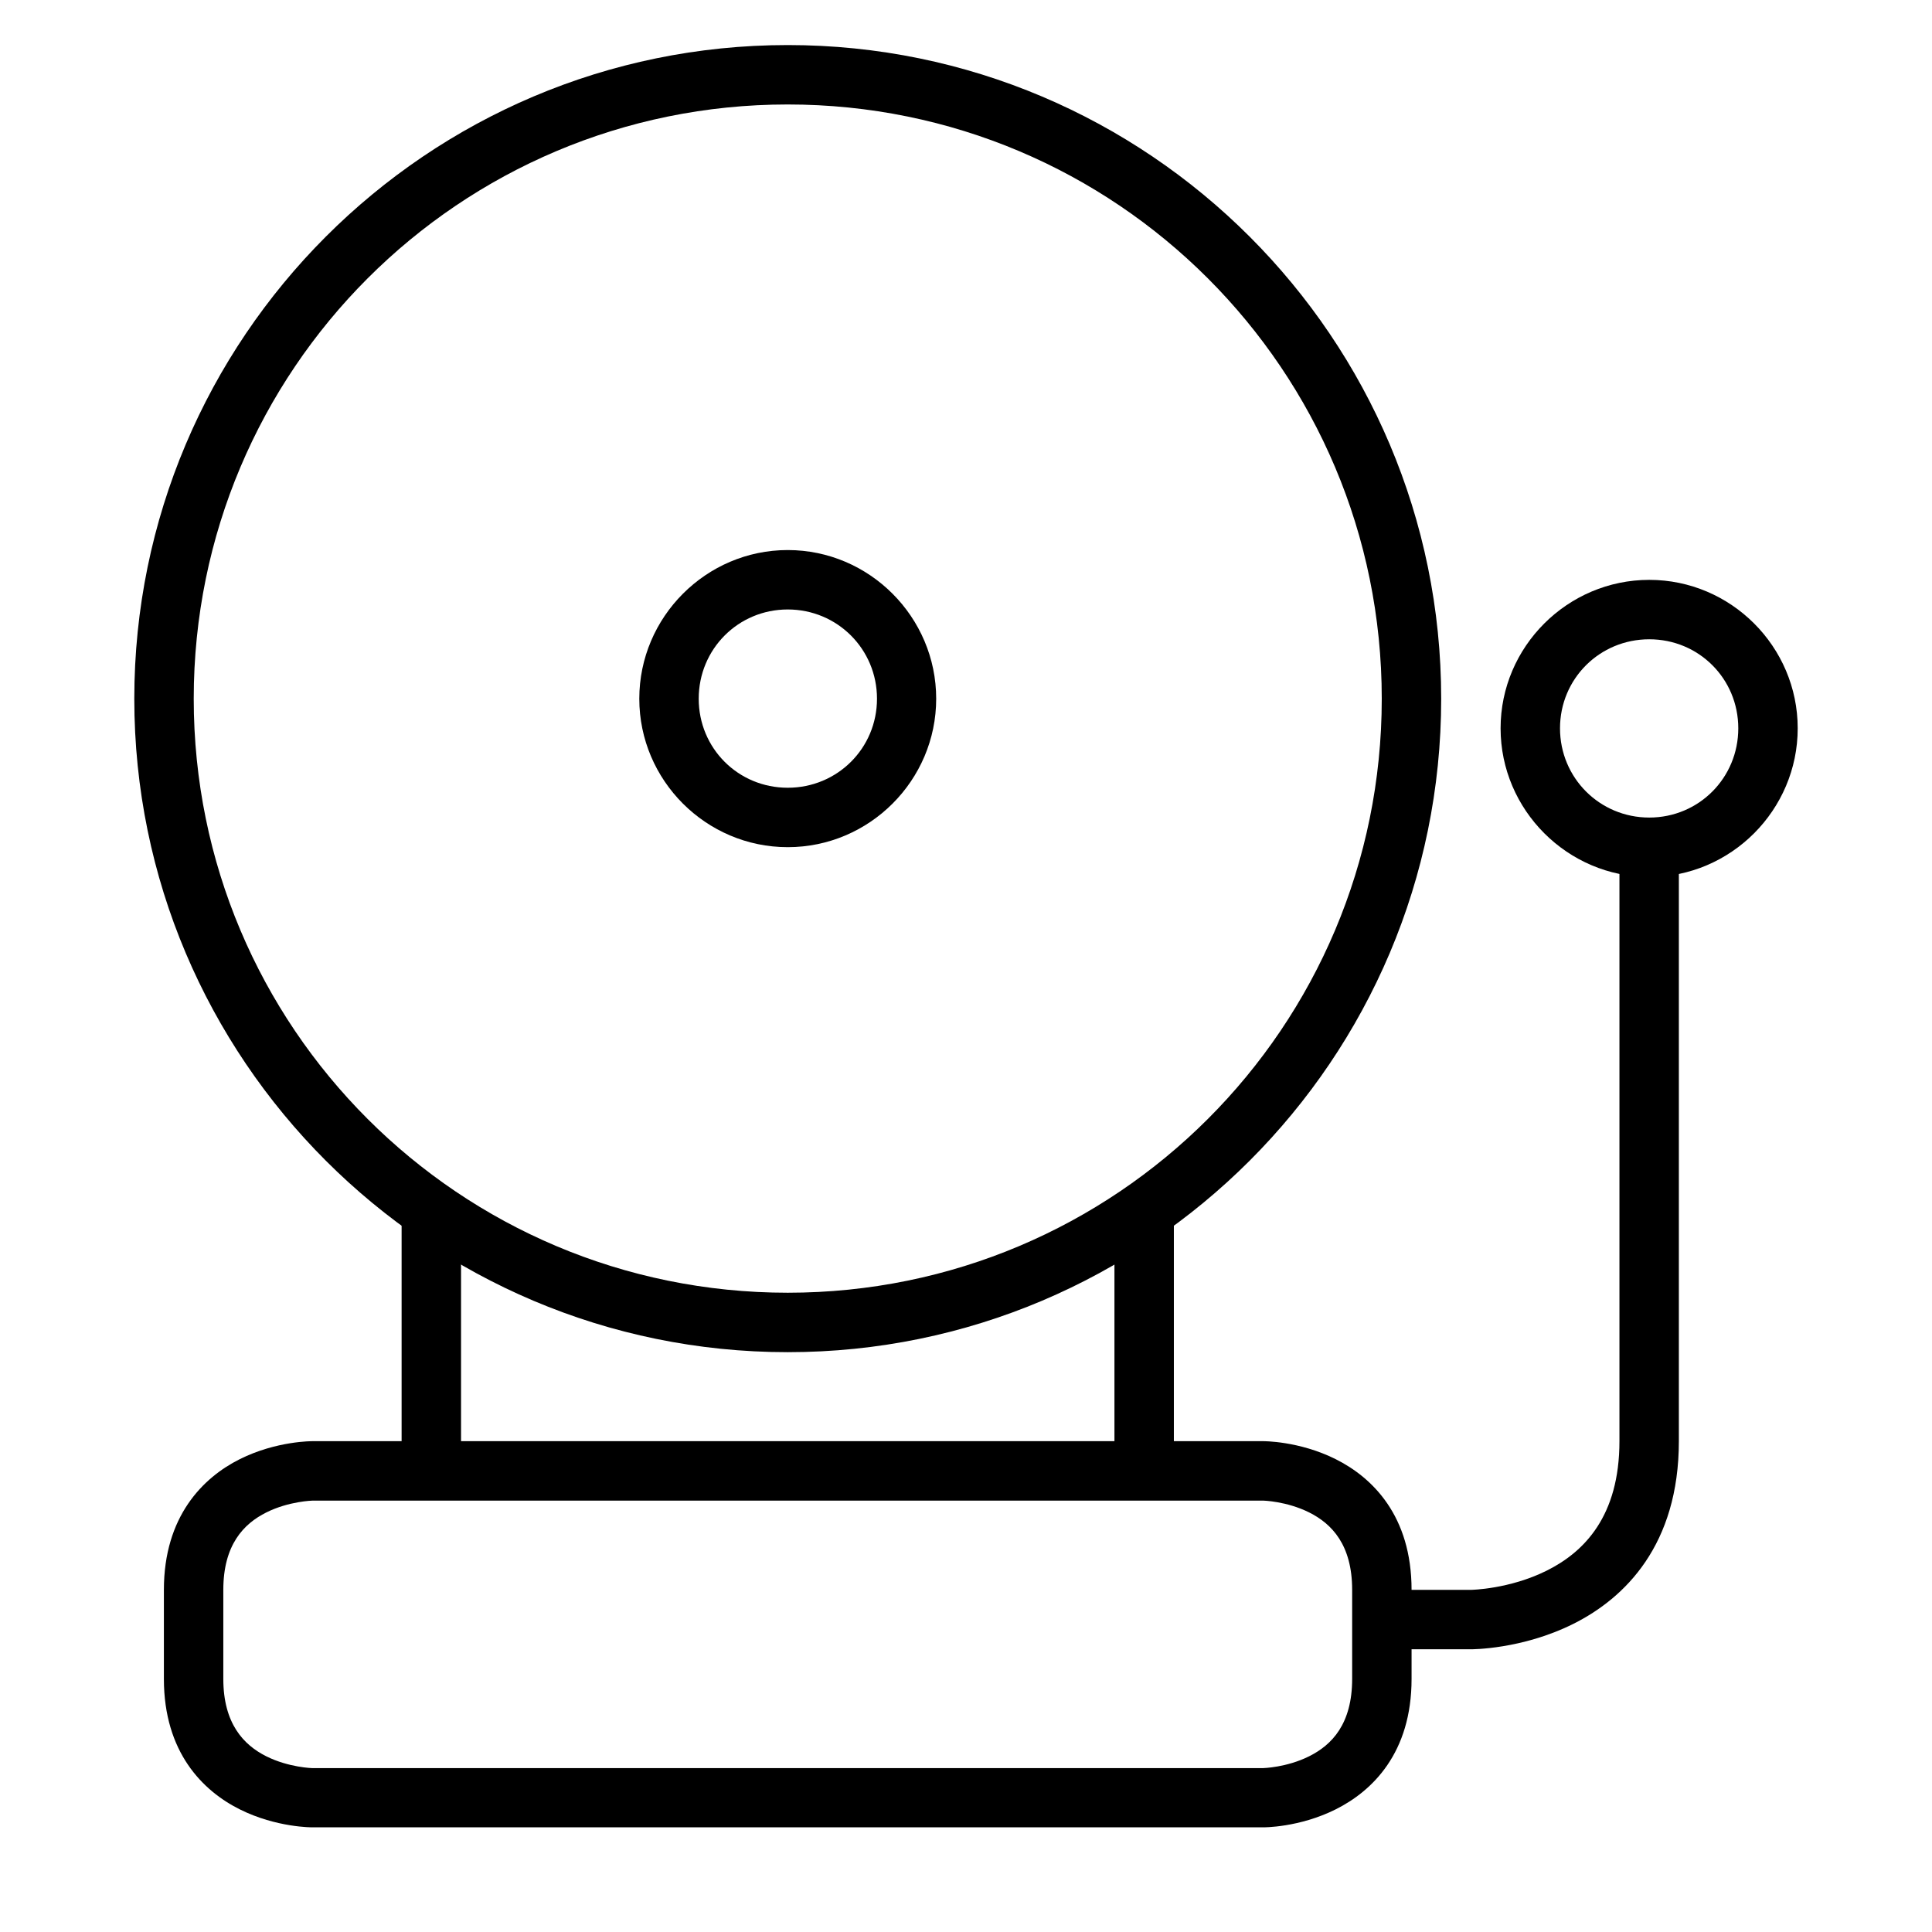
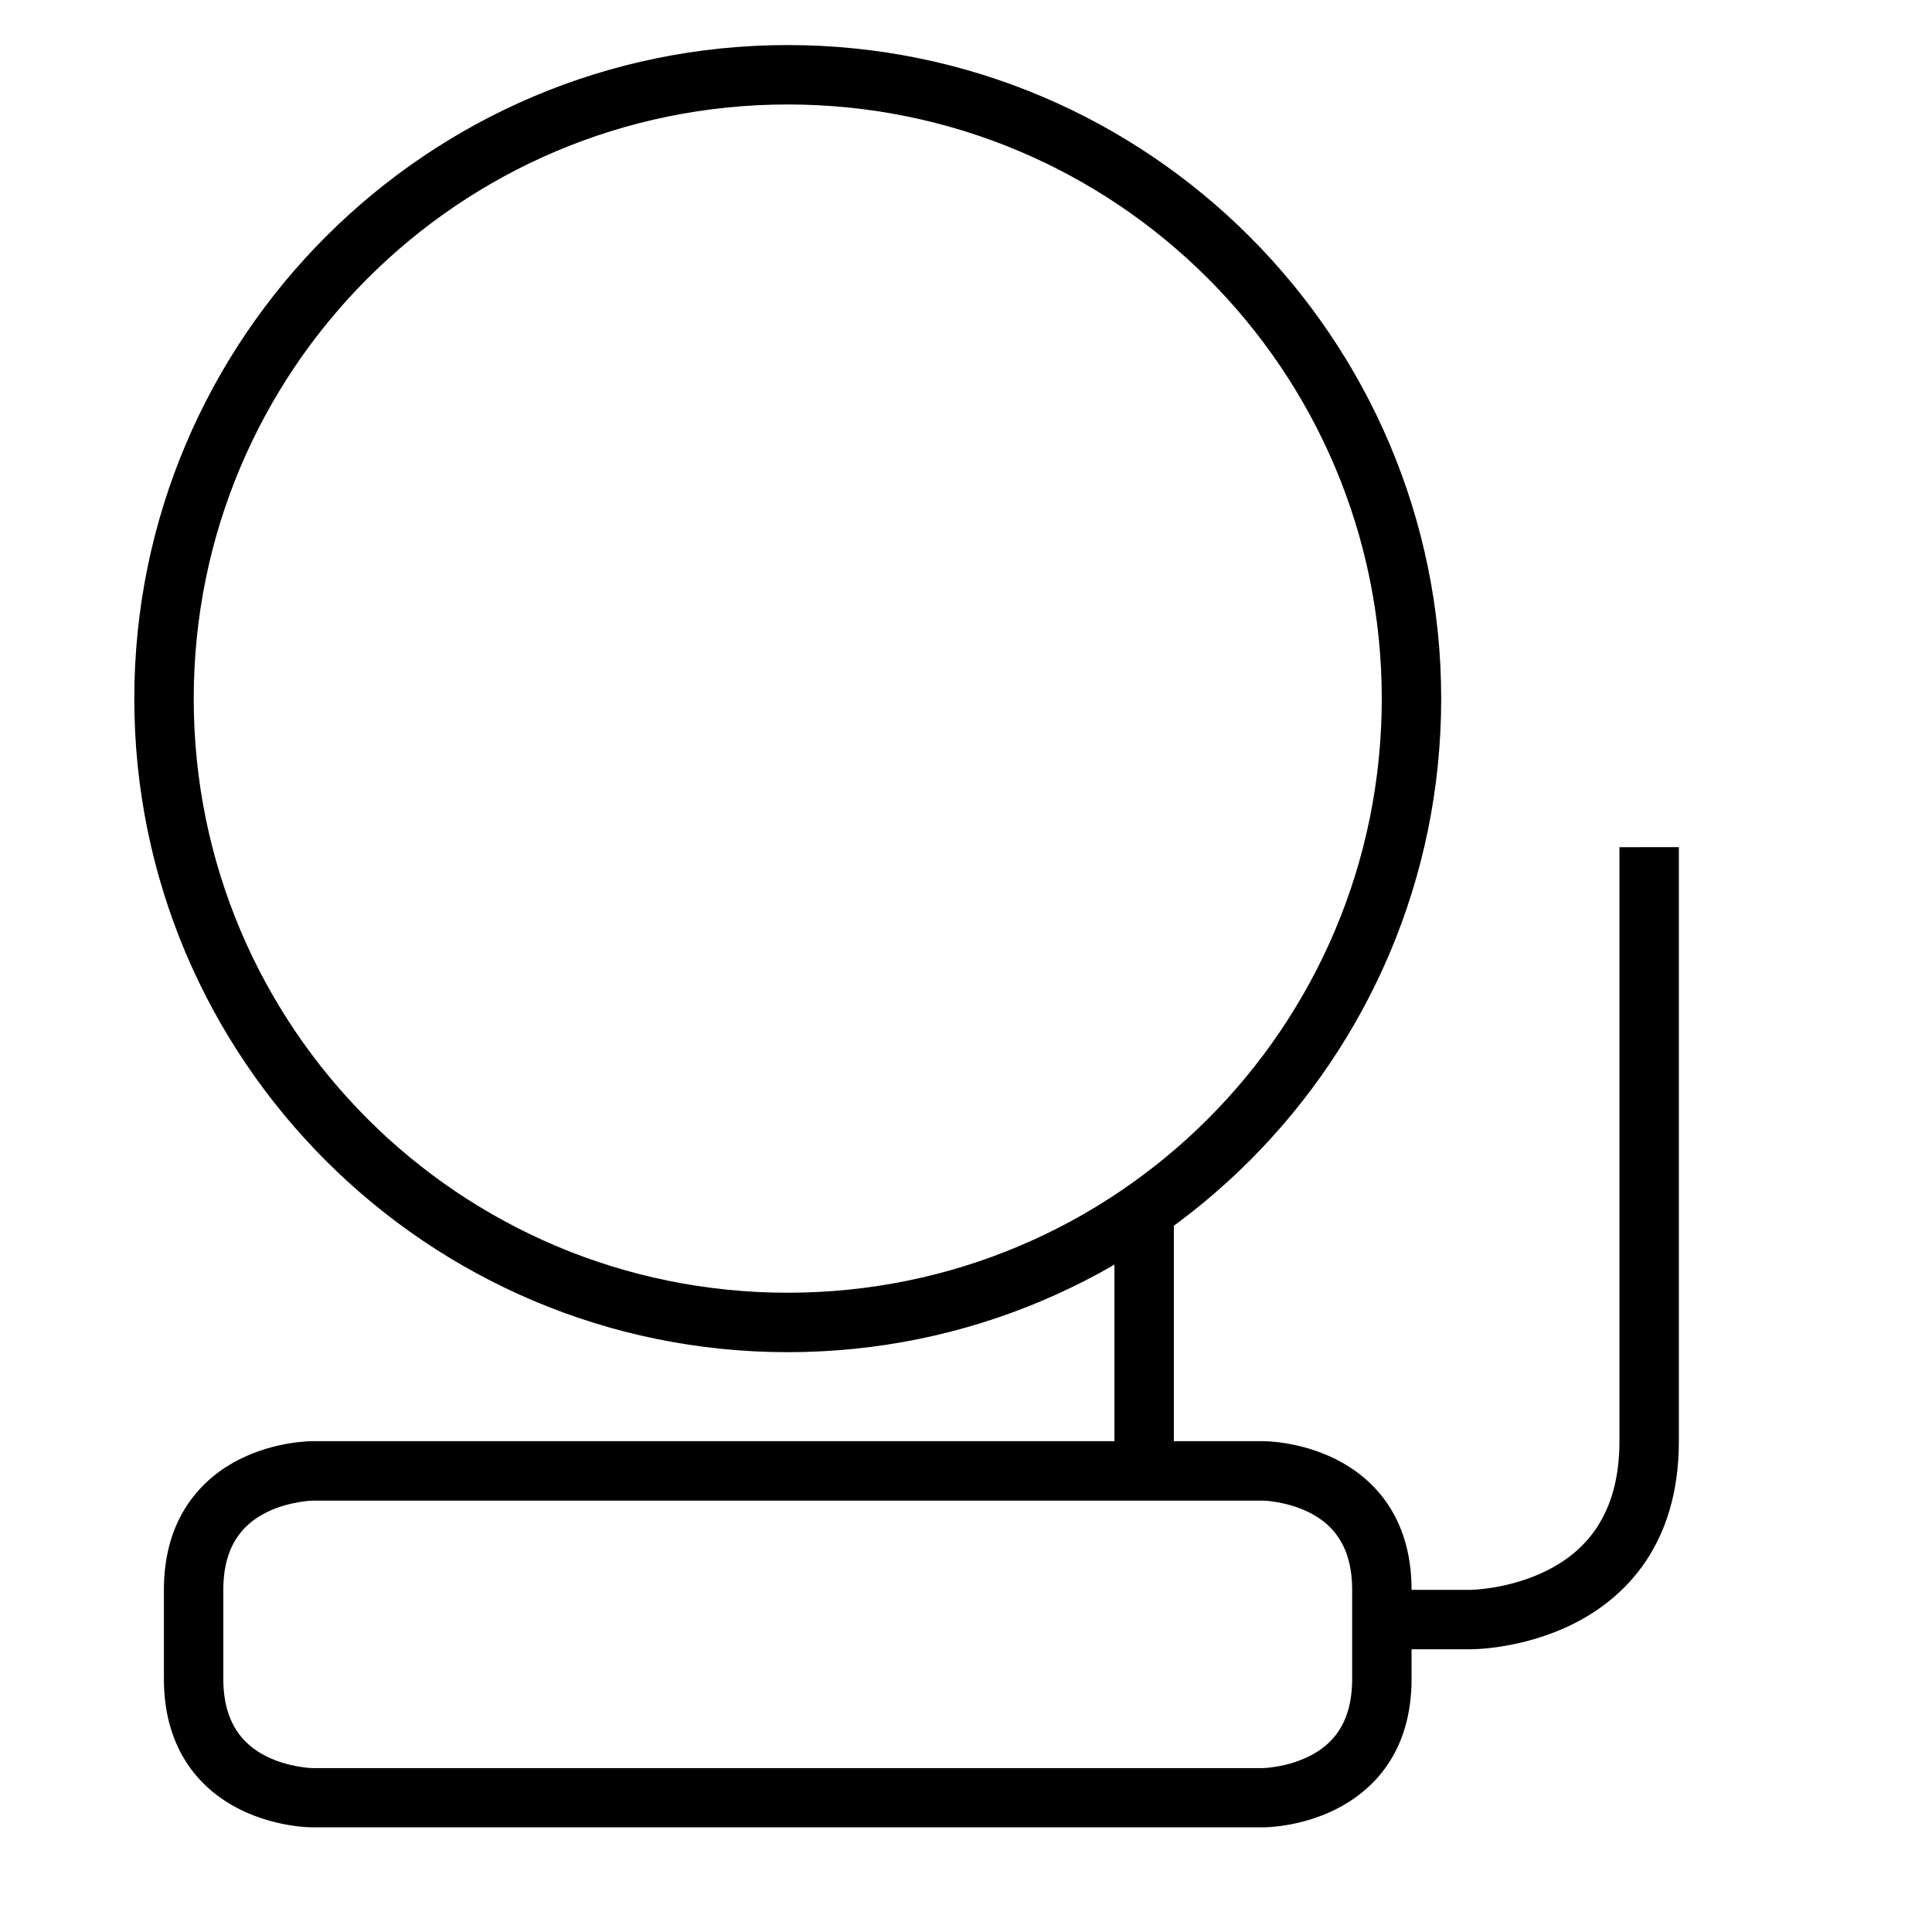
<svg xmlns="http://www.w3.org/2000/svg" fill="#000000" width="800px" height="800px" version="1.1" viewBox="144 144 512 512">
  <g>
    <path d="m352.76 155.94c-95.555 0-173.17 77.672-173.17 173.23 0 95.555 77.613 173.17 173.17 173.17 95.555 0 173.17-77.613 173.17-173.17 0-95.555-77.613-173.23-173.17-173.23zm0 15.746c87.047 0 157.42 70.434 157.42 157.48 0 87.047-70.375 157.42-157.42 157.42-87.047 0-157.42-70.375-157.42-157.42 0-87.047 70.375-157.48 157.42-157.48z" />
-     <path d="m352.76 289.77c-21.645 0-39.34 17.754-39.34 39.398 0 21.645 17.695 39.34 39.34 39.34 21.645 0 39.34-17.695 39.34-39.34 0-21.645-17.695-39.398-39.34-39.398zm0 15.746c13.137 0 23.652 10.516 23.652 23.652 0 13.137-10.516 23.594-23.652 23.594-13.137 0-23.594-10.457-23.594-23.594 0-13.137 10.457-23.652 23.594-23.652z" />
    <path d="m226.83 525.93s-9.543-0.109-19.293 4.766-20.105 15.16-20.105 34.633v23.594c0 19.504 10.355 29.699 20.105 34.574s19.293 4.766 19.293 4.766h251.91s9.484 0.109 19.234-4.766 20.105-14.977 20.105-34.574v-23.594c0-19.598-10.355-29.758-20.105-34.633s-19.234-4.766-19.234-4.766zm0 15.746h251.91s6.207 0.141 12.203 3.137c5.996 2.996 11.391 8.594 11.391 20.512v23.594c0 11.98-5.394 17.516-11.391 20.512-5.996 2.996-12.203 3.137-12.203 3.137l-251.91 0.008s-6.266-0.141-12.262-3.137c-5.992-3-11.387-8.656-11.387-20.516v-23.594c0-11.922 5.394-17.516 11.391-20.512 5.996-2.996 12.262-3.137 12.262-3.137z" />
-     <path d="m250.43 462.99v70.836l15.75 0.004v-70.836z" />
    <path d="m439.34 462.99v70.836h15.746v-70.836z" />
    <path d="m573.17 368.51v157.42c0 19.855-9.305 29.32-19.234 34.285s-20.105 5.113-20.105 5.113h-23.652v15.746h23.652s13.453 0.102 27.137-6.742c13.688-6.844 27.949-20.938 27.949-48.406v-157.42z" />
-     <path d="m581.07 297.67c-21.645 0-39.398 17.695-39.398 39.34s17.754 39.398 39.398 39.398 39.34-17.754 39.34-39.398-17.695-39.34-39.34-39.34zm0 15.746c13.137 0 23.594 10.457 23.594 23.594s-10.457 23.652-23.594 23.652-23.652-10.516-23.652-23.652 10.516-23.594 23.652-23.594z" />
  </g>
</svg>